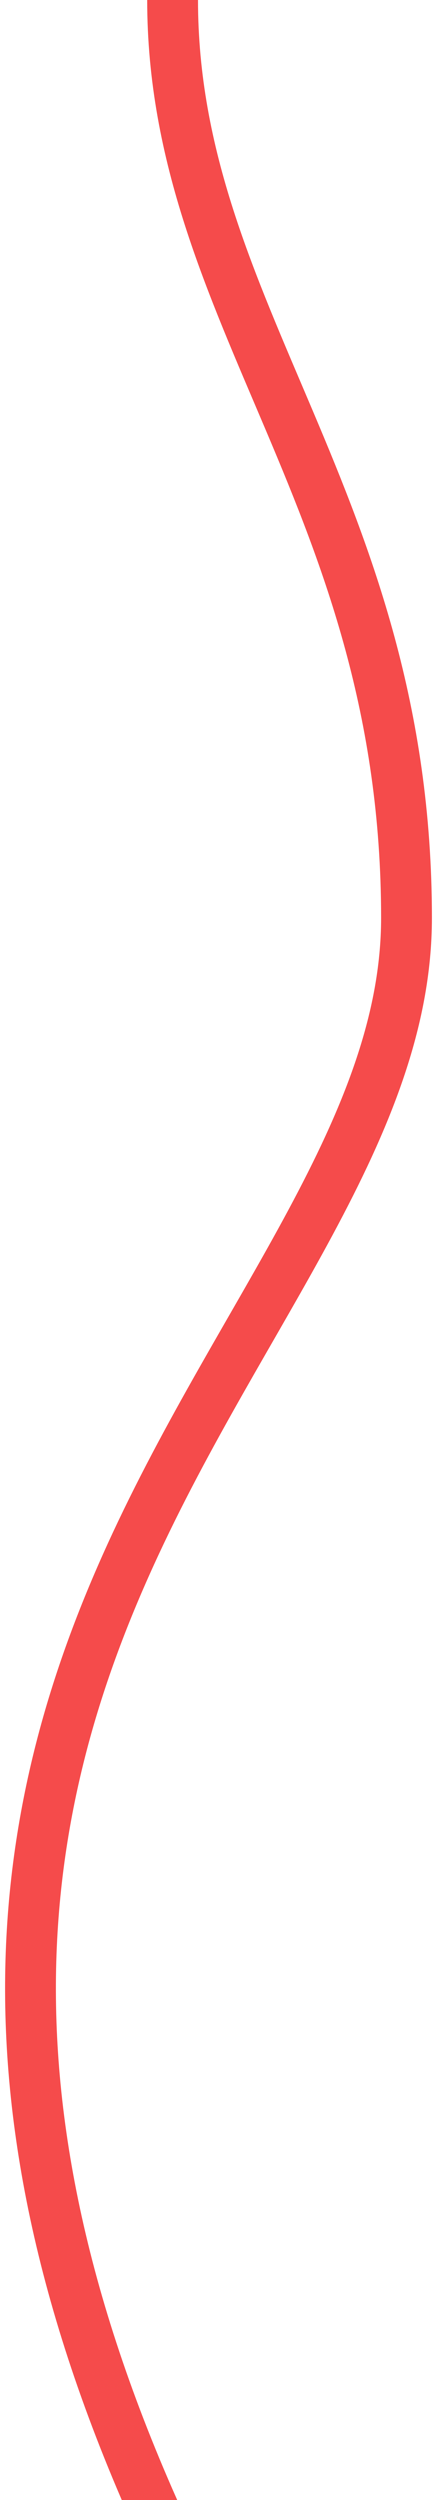
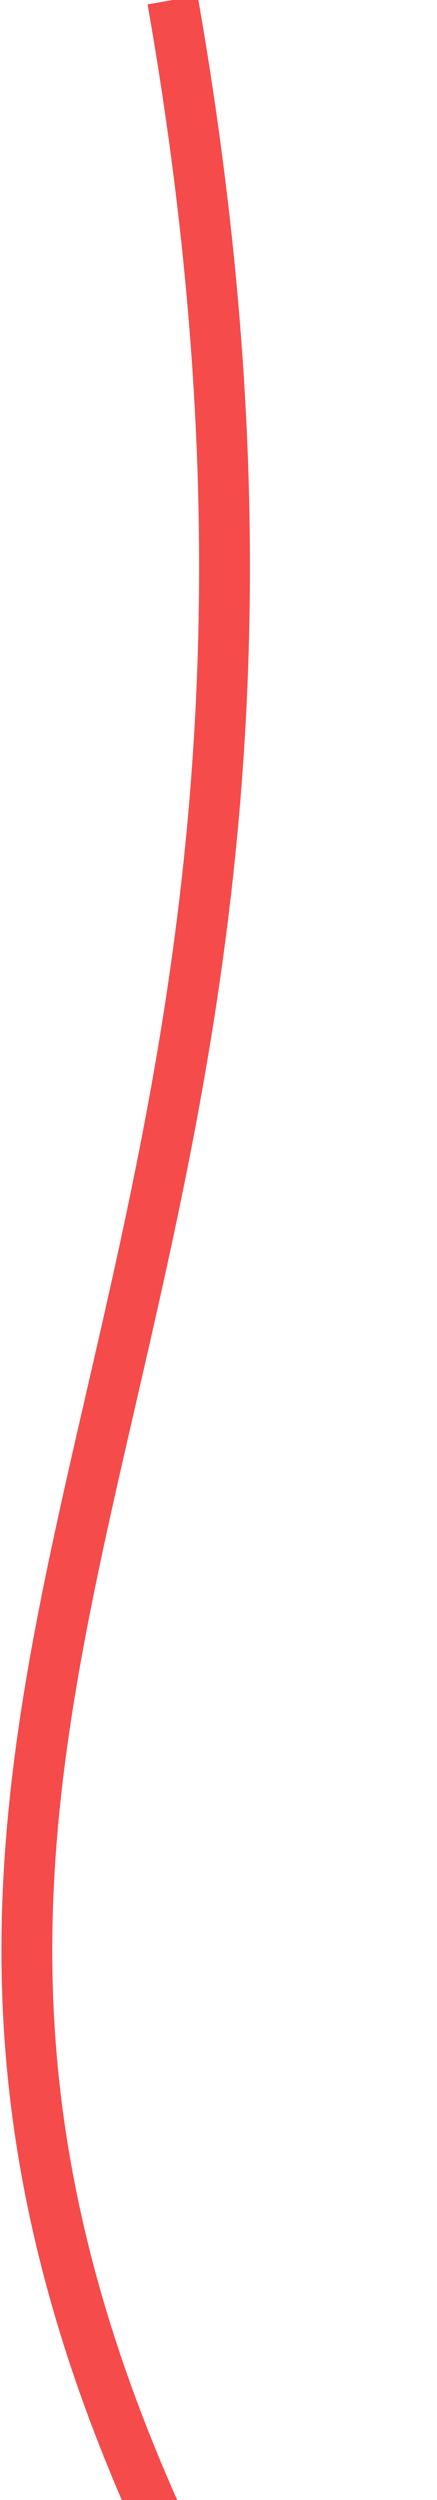
<svg xmlns="http://www.w3.org/2000/svg" width="43" height="246" viewBox="0 0 43 246" fill="none">
-   <path d="M16.983 0C16.983 30.937 40 49.457 40 90.318C40 131.276 -24.668 162.782 16.983 251" stroke="#F54B4B" stroke-width="5" />
+   <path d="M16.983 0C40 131.276 -24.668 162.782 16.983 251" stroke="#F54B4B" stroke-width="5" />
</svg>